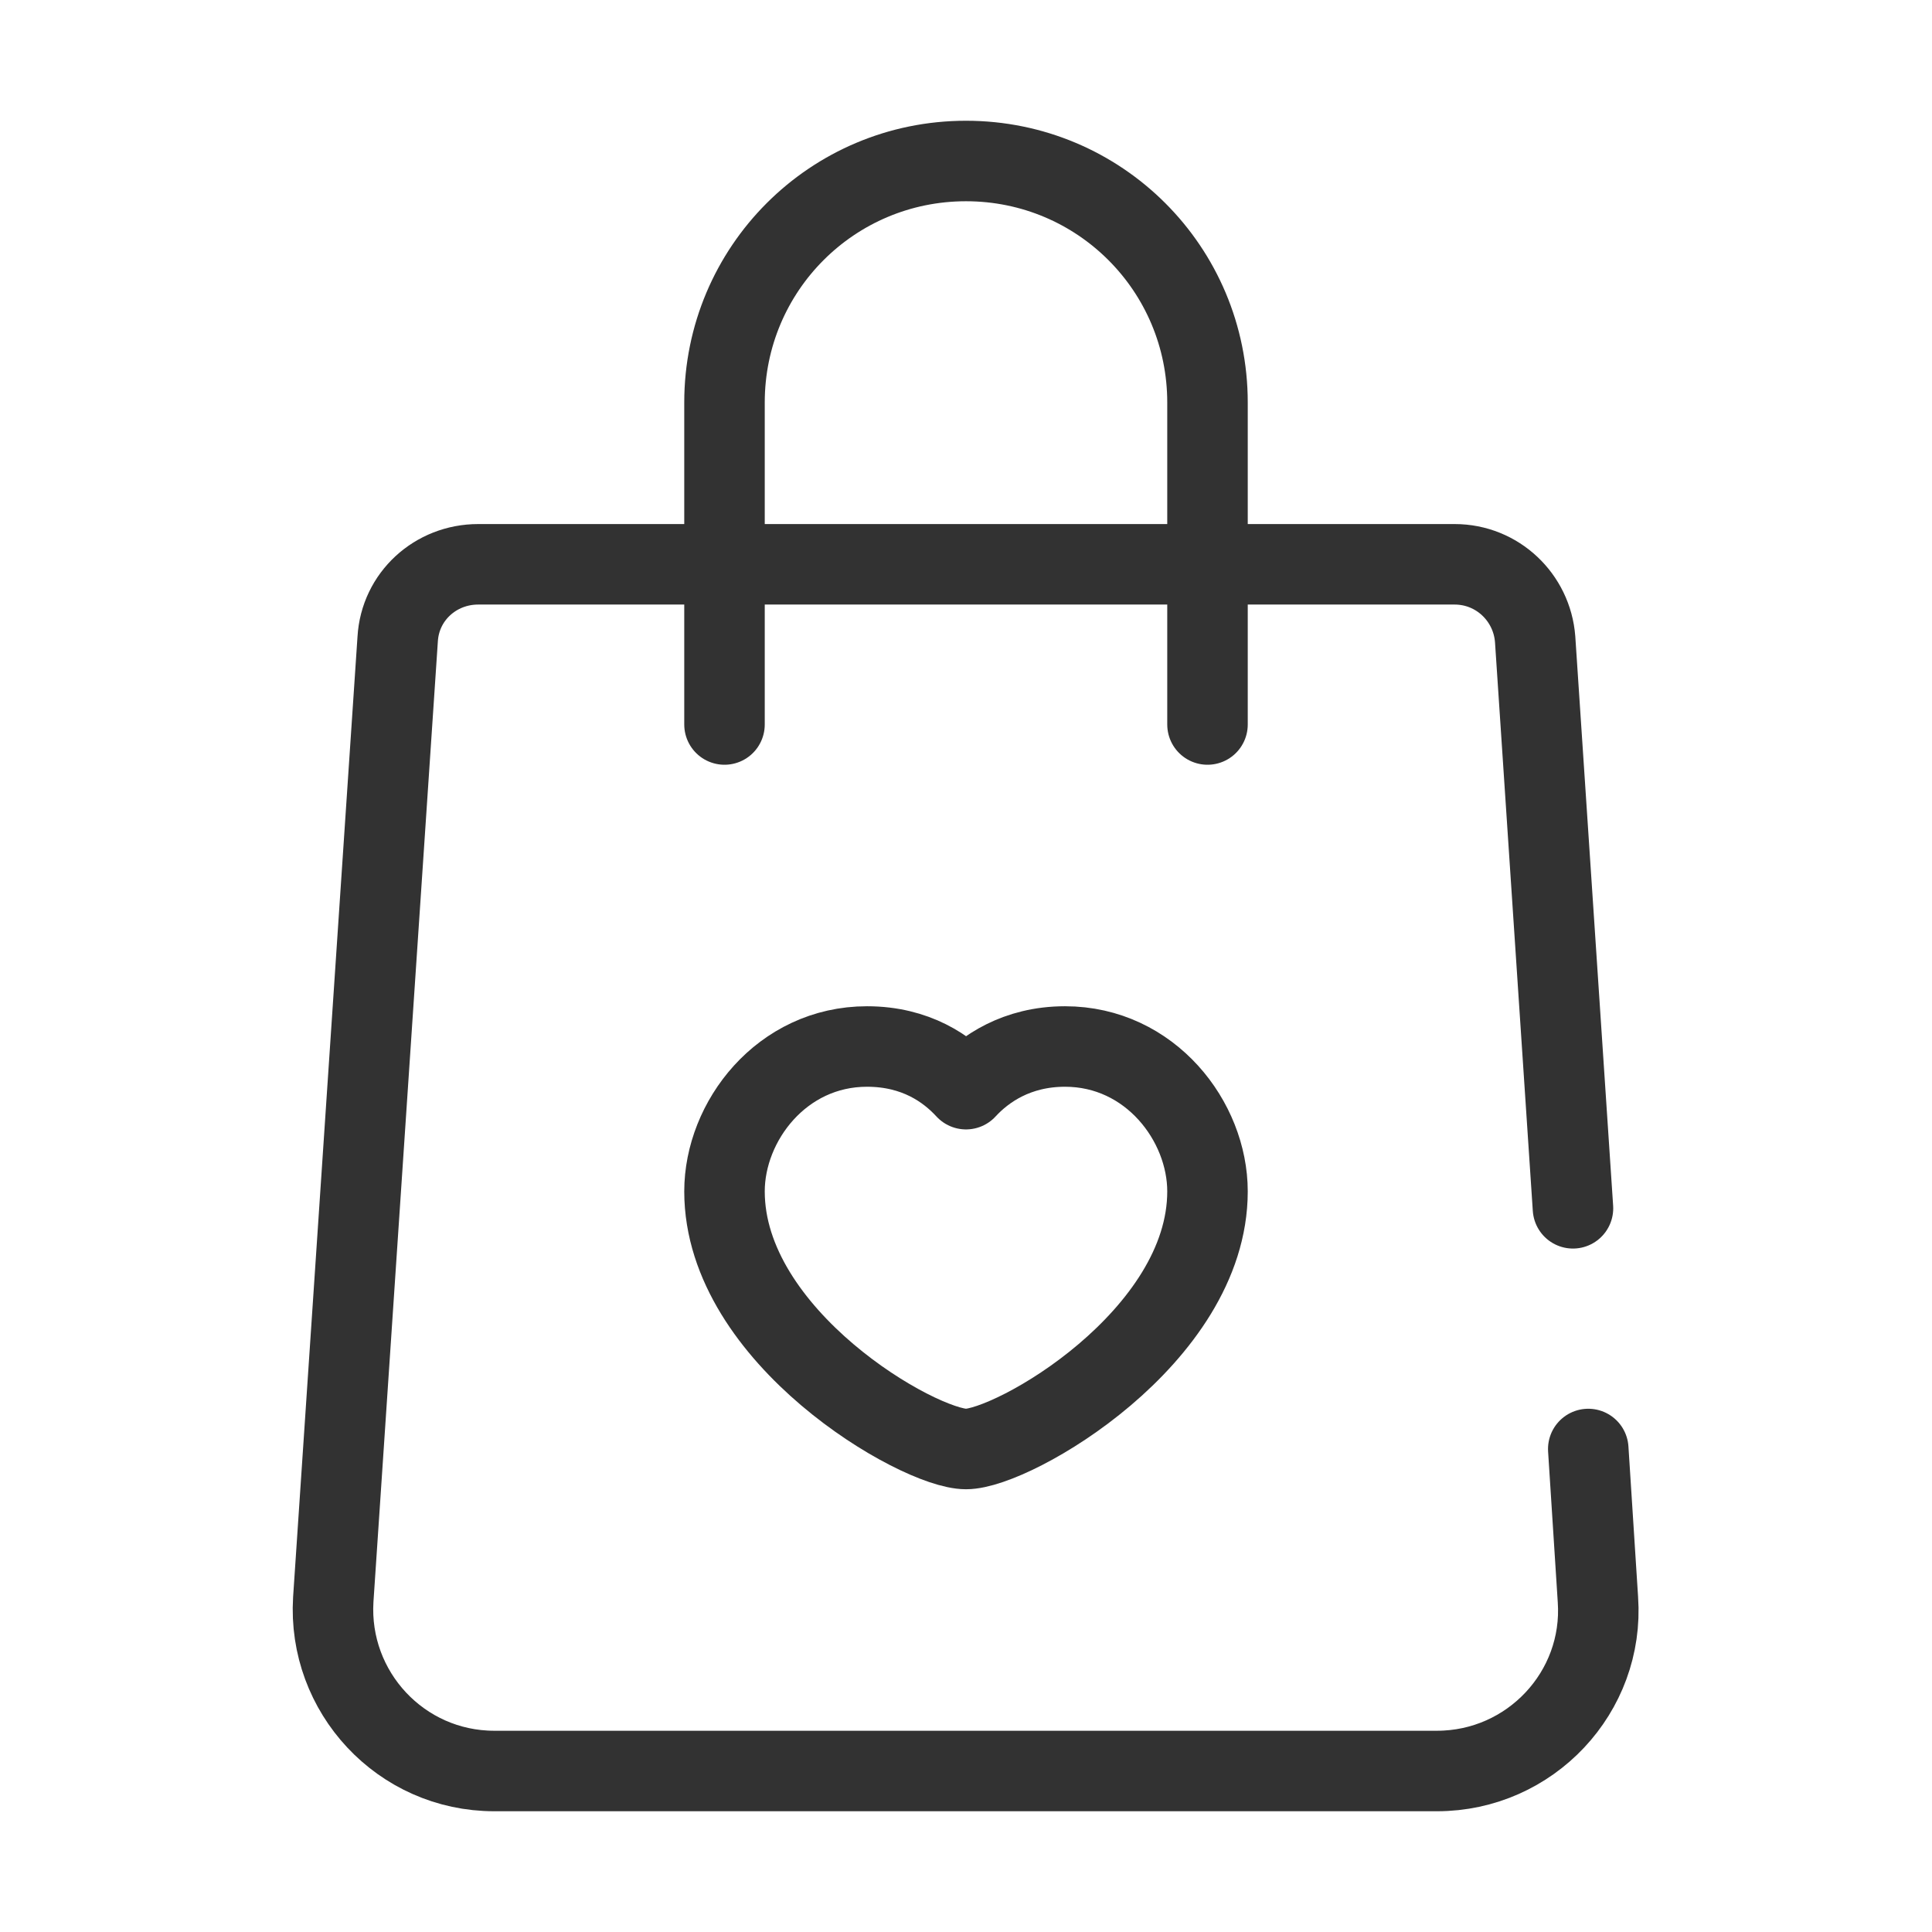
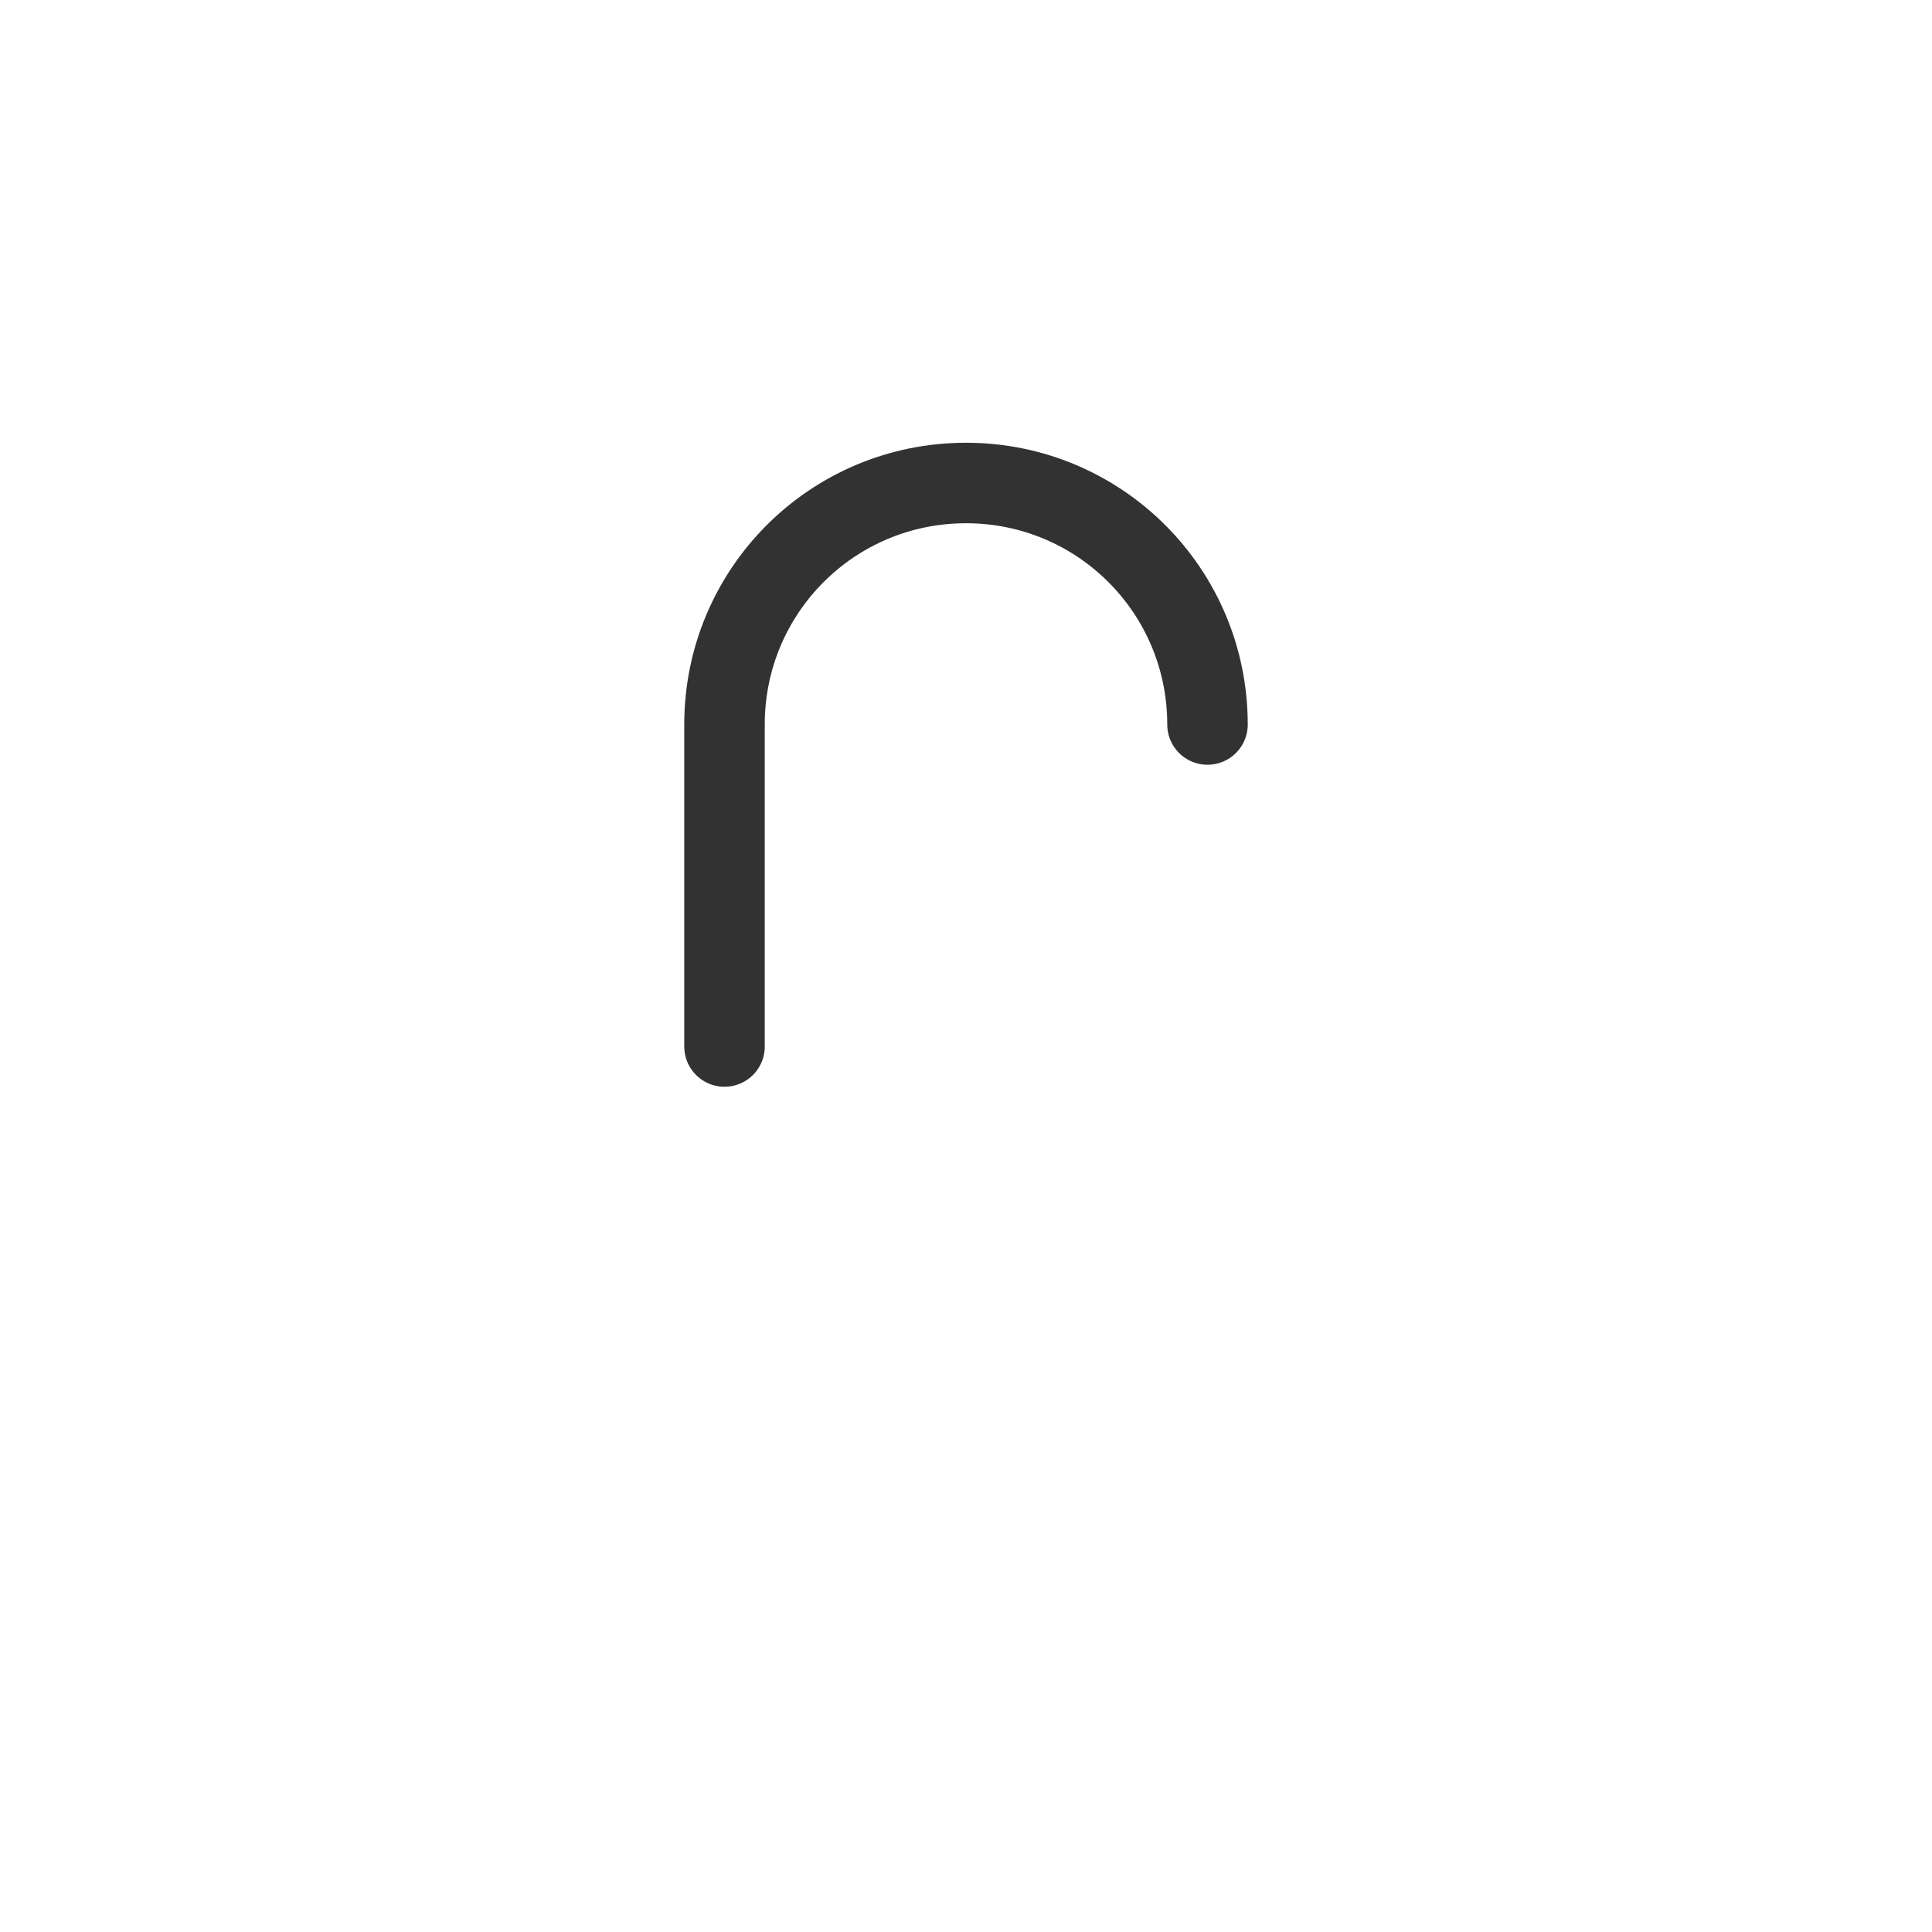
<svg xmlns="http://www.w3.org/2000/svg" id="Layer_1" data-name="Layer 1" viewBox="0 0 24 24">
  <defs>
    <style>
      .cls-1 {
        fill: none;
        stroke: #323232;
        stroke-linecap: round;
        stroke-linejoin: round;
      }
    </style>
  </defs>
-   <path class="cls-1" d="M19.73,18l.12,1.87c.08,1.15-.84,2.13-2,2.13H6.14c-1.16,0-2.07-.98-2-2.13l.8-11.93c.03-.53.47-.93,1-.93h12.13c.53,0,.96.41,1,.93l.47,7.07" />
-   <path class="cls-1" d="M15,9v-4h0c0-1.66-1.34-3-3-3h0c-1.66,0-3,1.34-3,3h0v4" />
-   <path class="cls-1" d="M12,13.53c.23-.25.63-.53,1.23-.53,1.06,0,1.77.93,1.77,1.8,0,1.81-2.41,3.2-3,3.2s-3-1.39-3-3.2c0-.87.71-1.8,1.77-1.8.61,0,1,.28,1.23.53Z" />
+   <path class="cls-1" d="M15,9h0c0-1.66-1.34-3-3-3h0c-1.66,0-3,1.34-3,3h0v4" />
</svg>